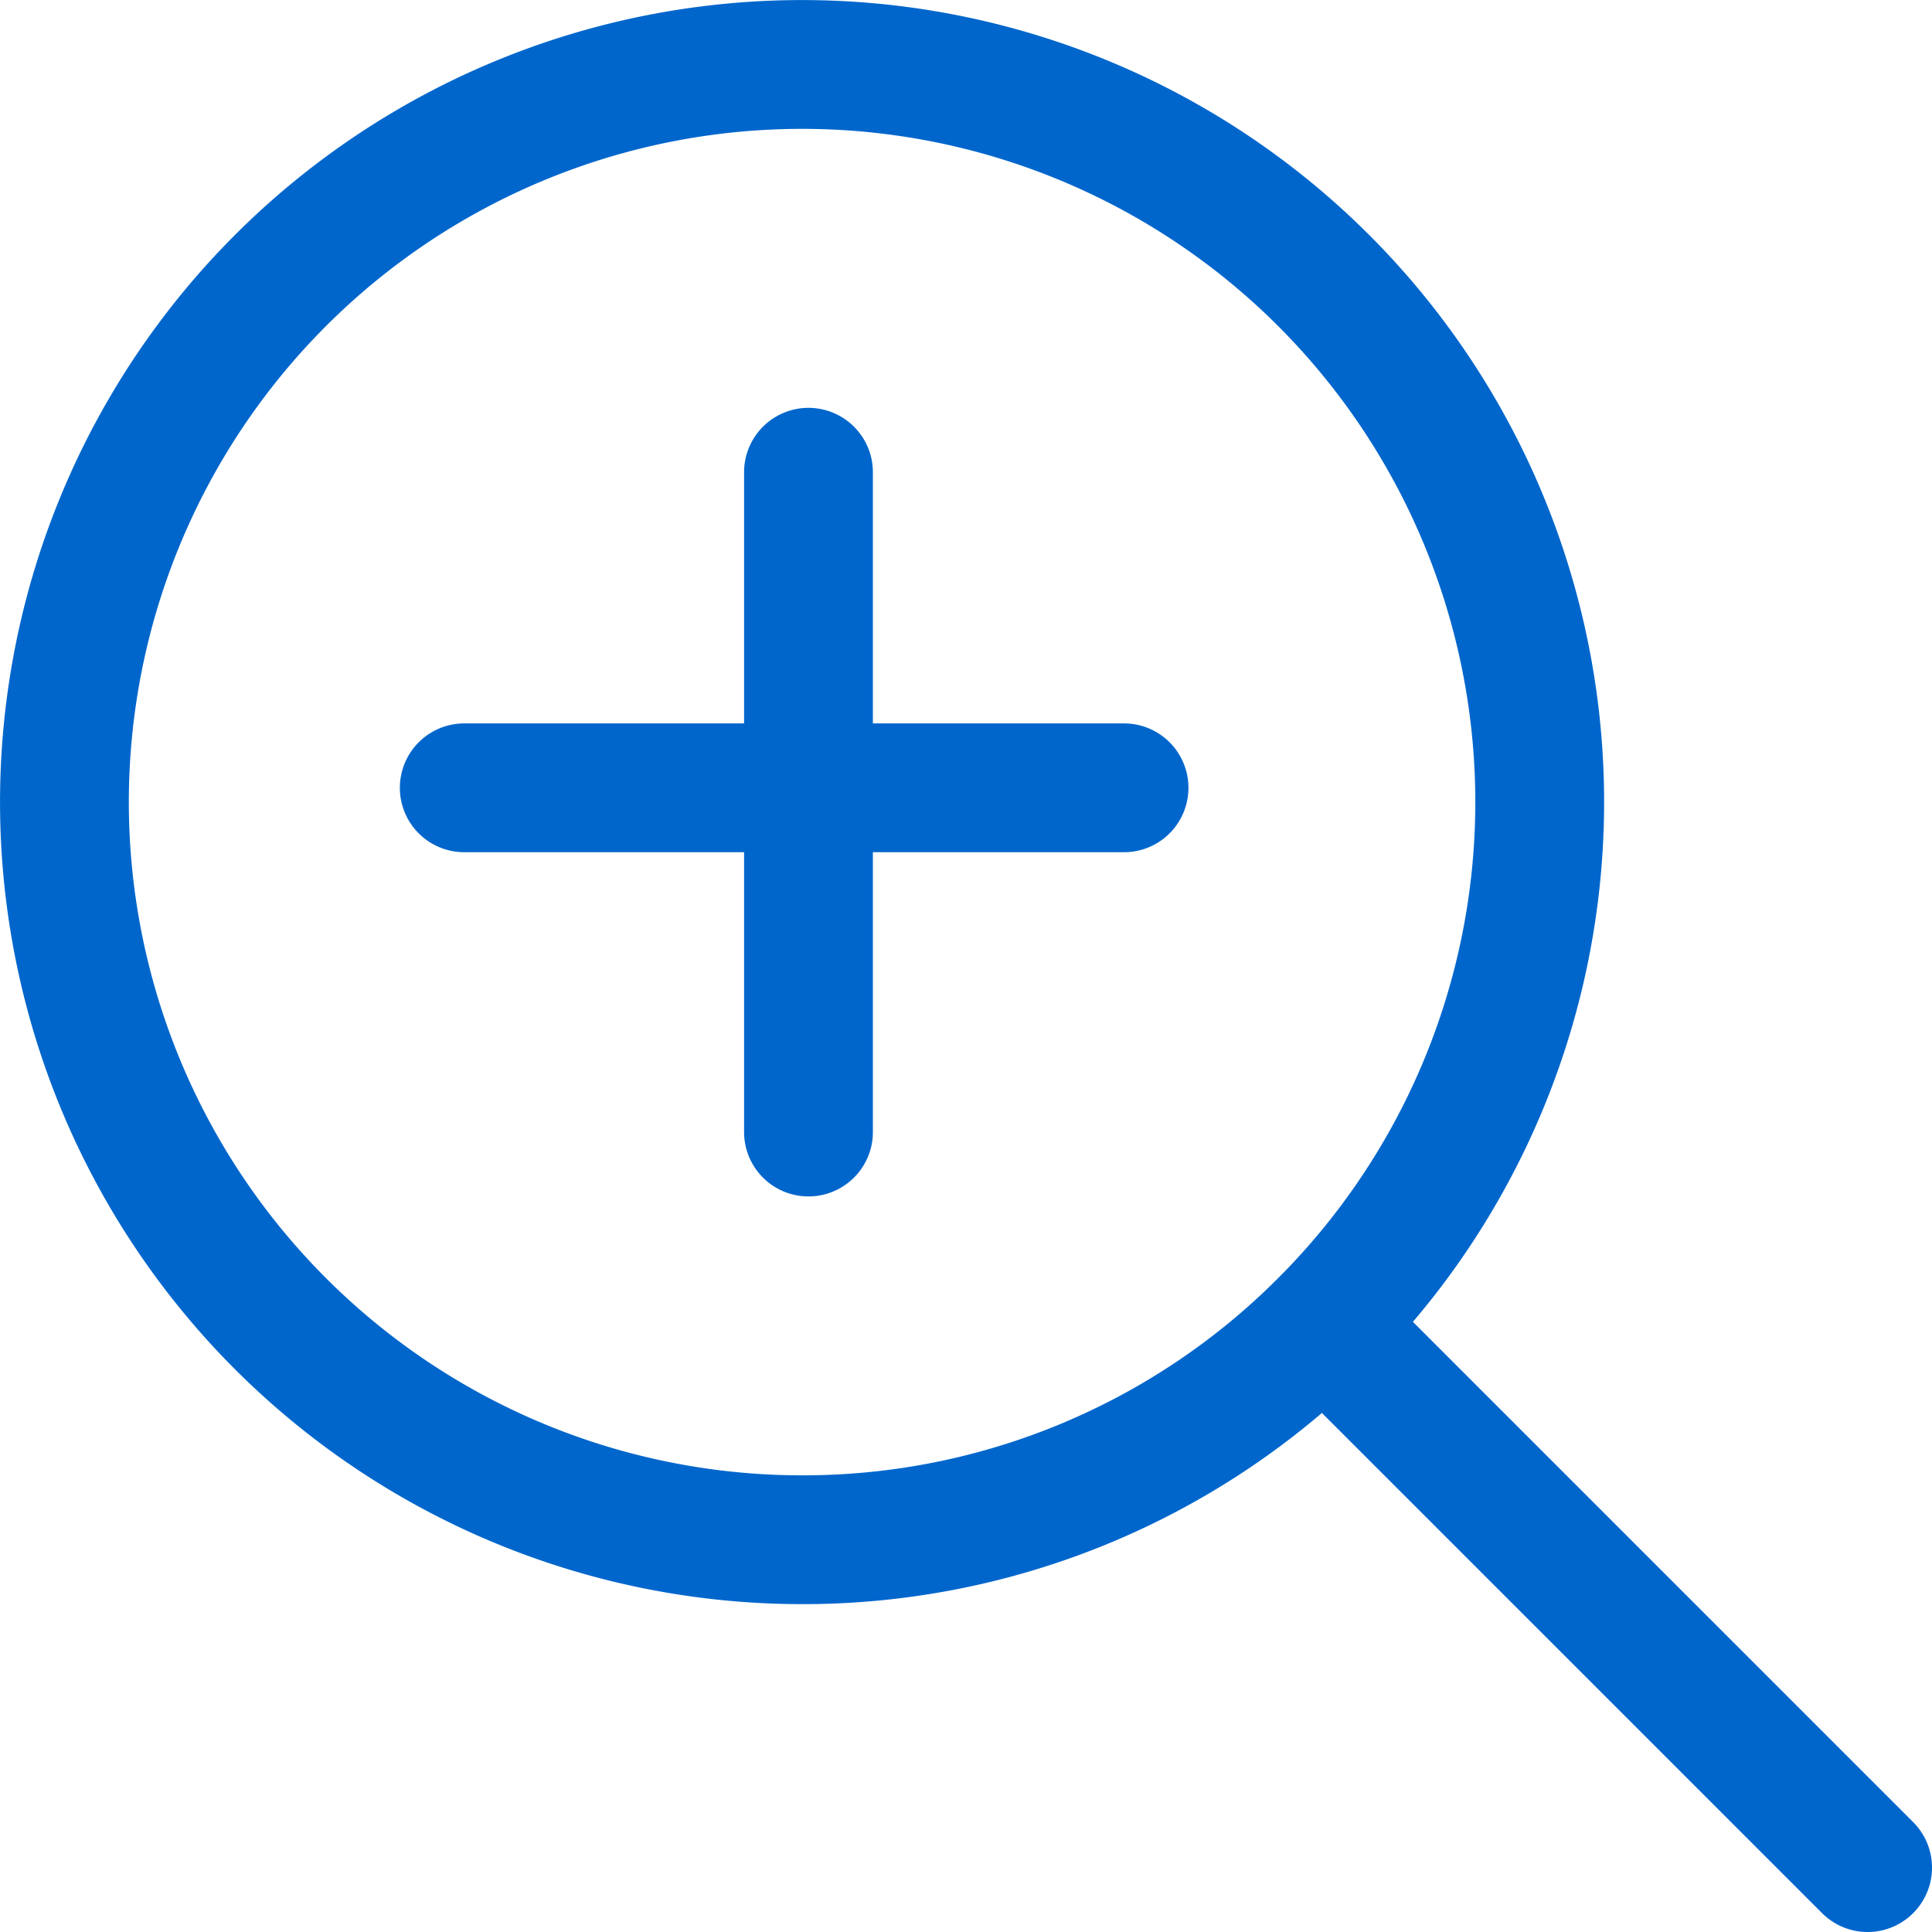
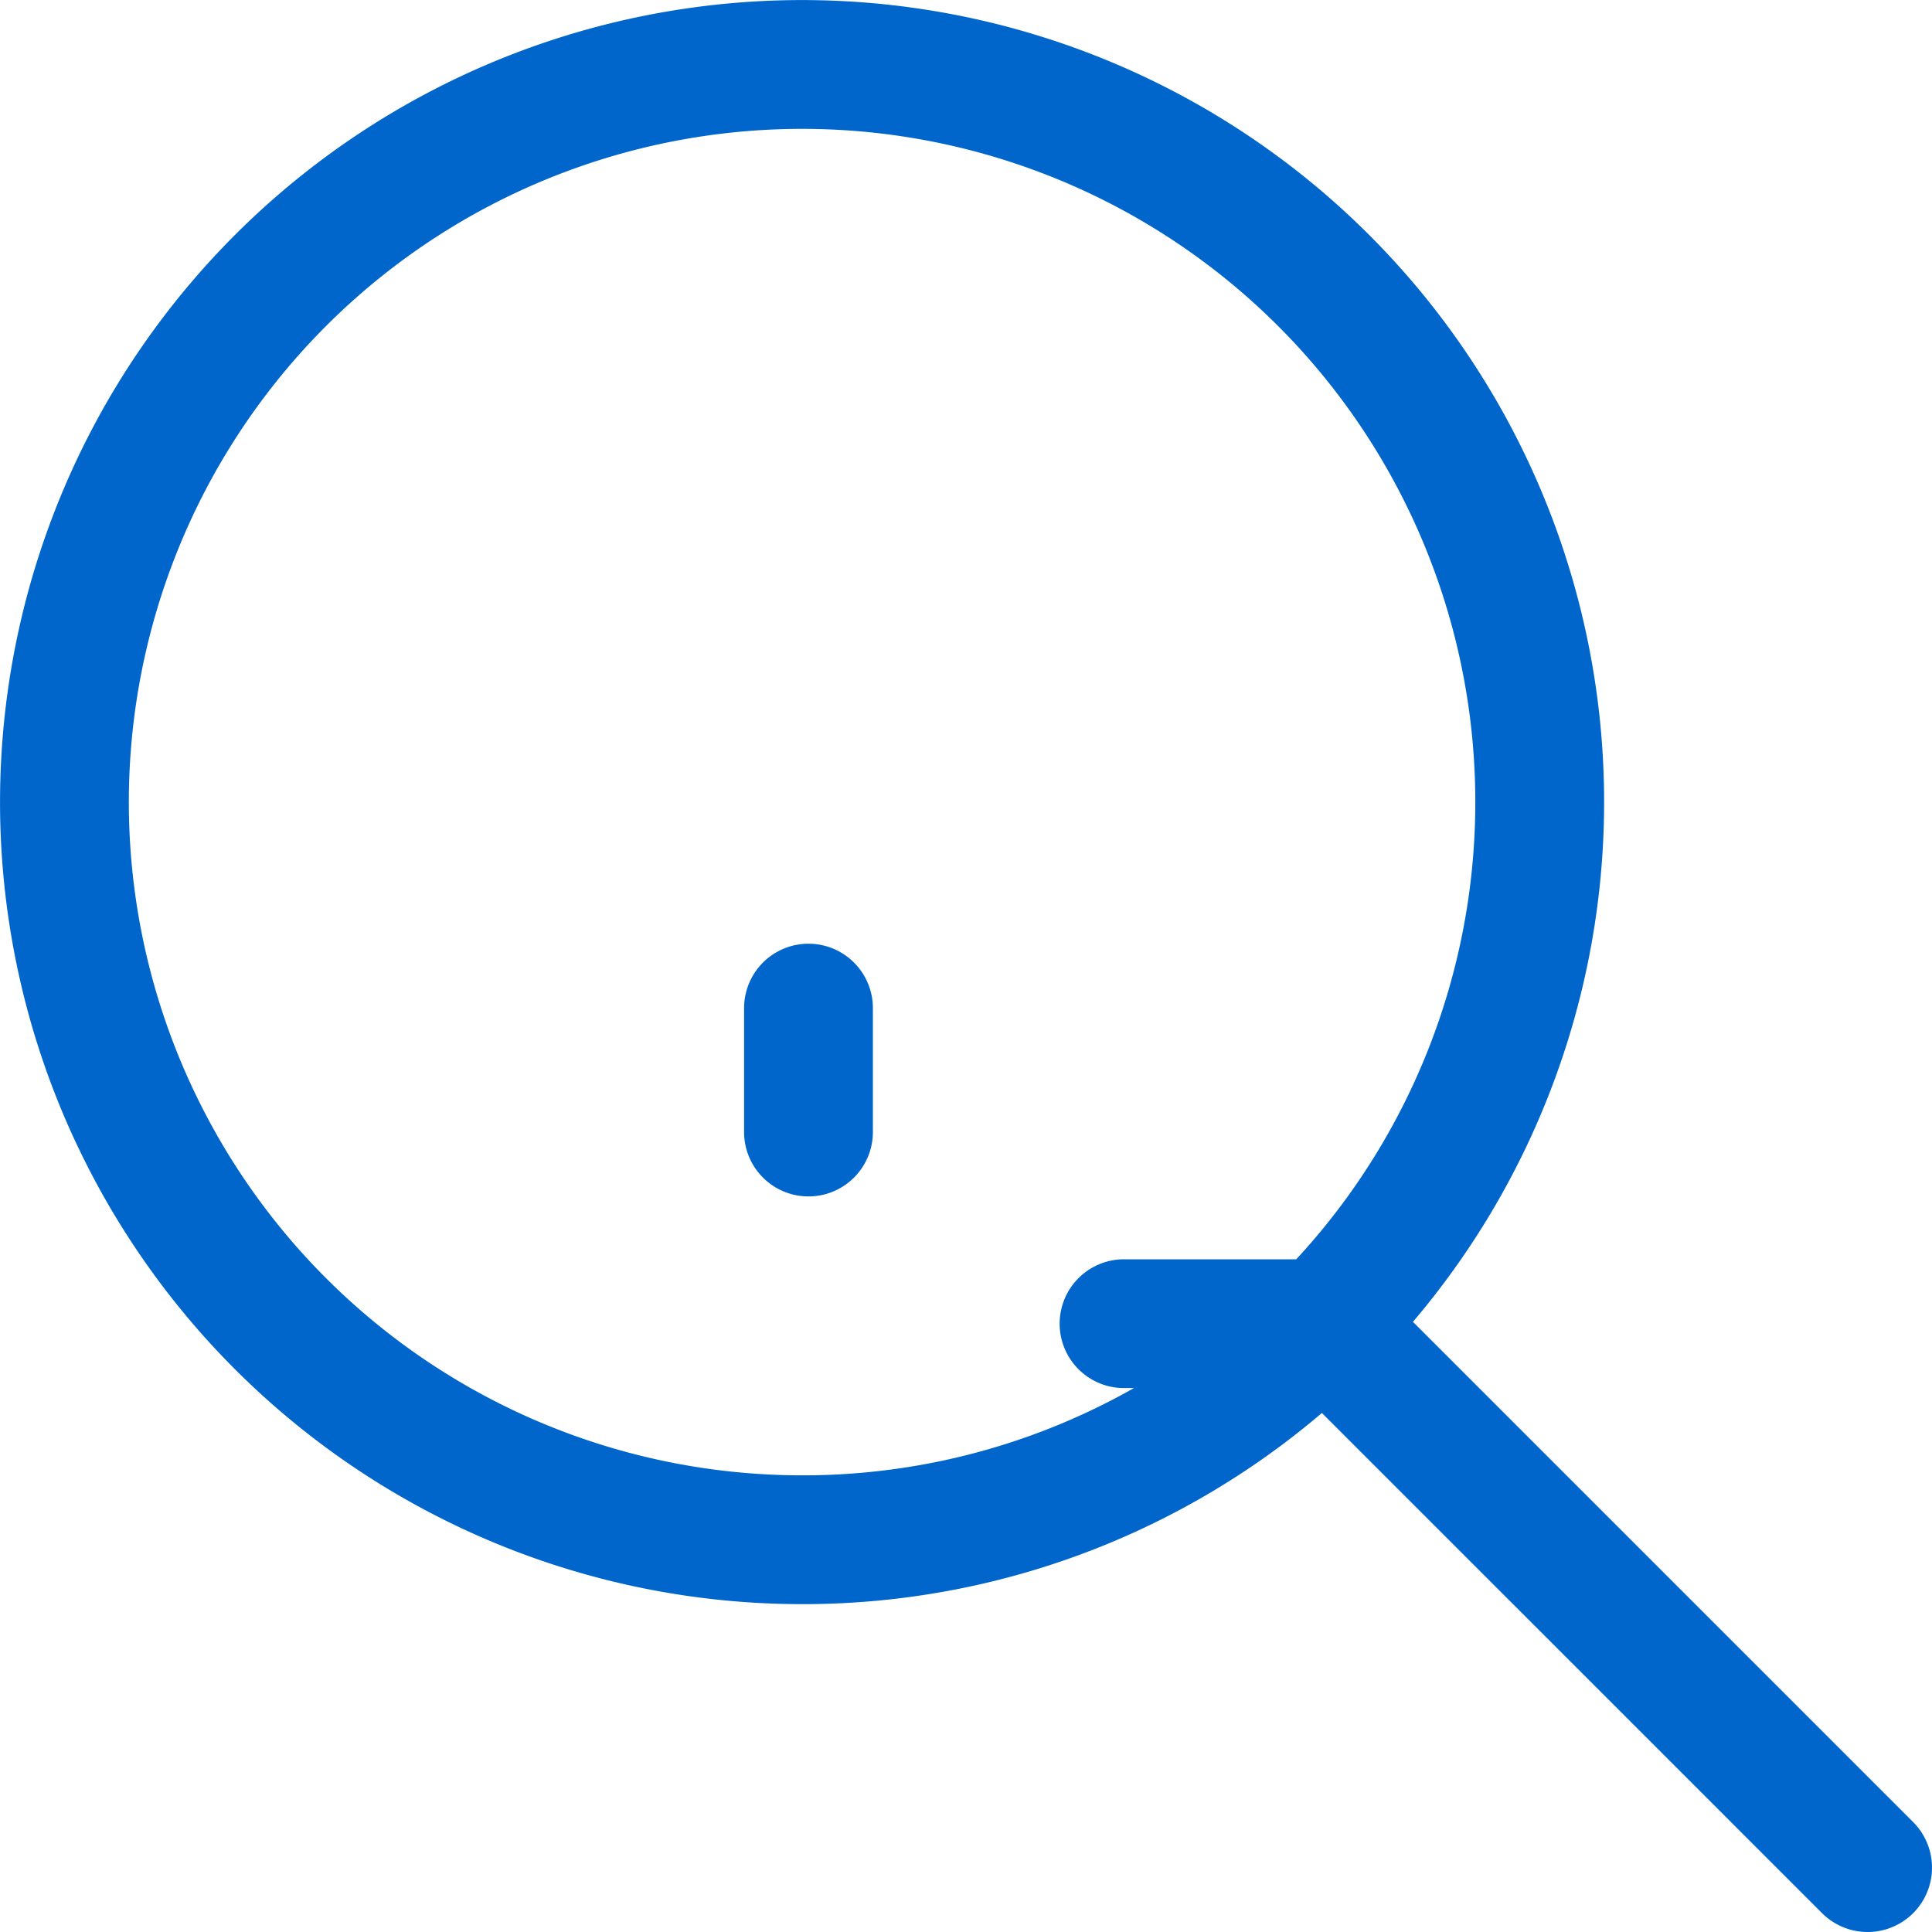
<svg xmlns="http://www.w3.org/2000/svg" width="30" height="30" viewBox="0 0 30 30">
  <defs>
    <style>
      .cls-1 {
        fill: none;
        stroke: #06c;
        stroke-linecap: round;
        stroke-linejoin: round;
        stroke-width: 2px;
      }
    </style>
  </defs>
  <g id="レイヤー_2" data-name="レイヤー 2">
    <g id="業務案内詳細">
-       <path class="cls-1" d="M29,29l-8.446-8.446m0,0a11.454,11.454,0,1,0-8.1,3.355A11.417,11.417,0,0,0,20.554,20.554ZM7.209,12.233H17.454m-4.9-4.9V17.578" />
+       <path class="cls-1" d="M29,29l-8.446-8.446m0,0a11.454,11.454,0,1,0-8.1,3.355A11.417,11.417,0,0,0,20.554,20.554ZH17.454m-4.9-4.9V17.578" />
    </g>
  </g>
</svg>